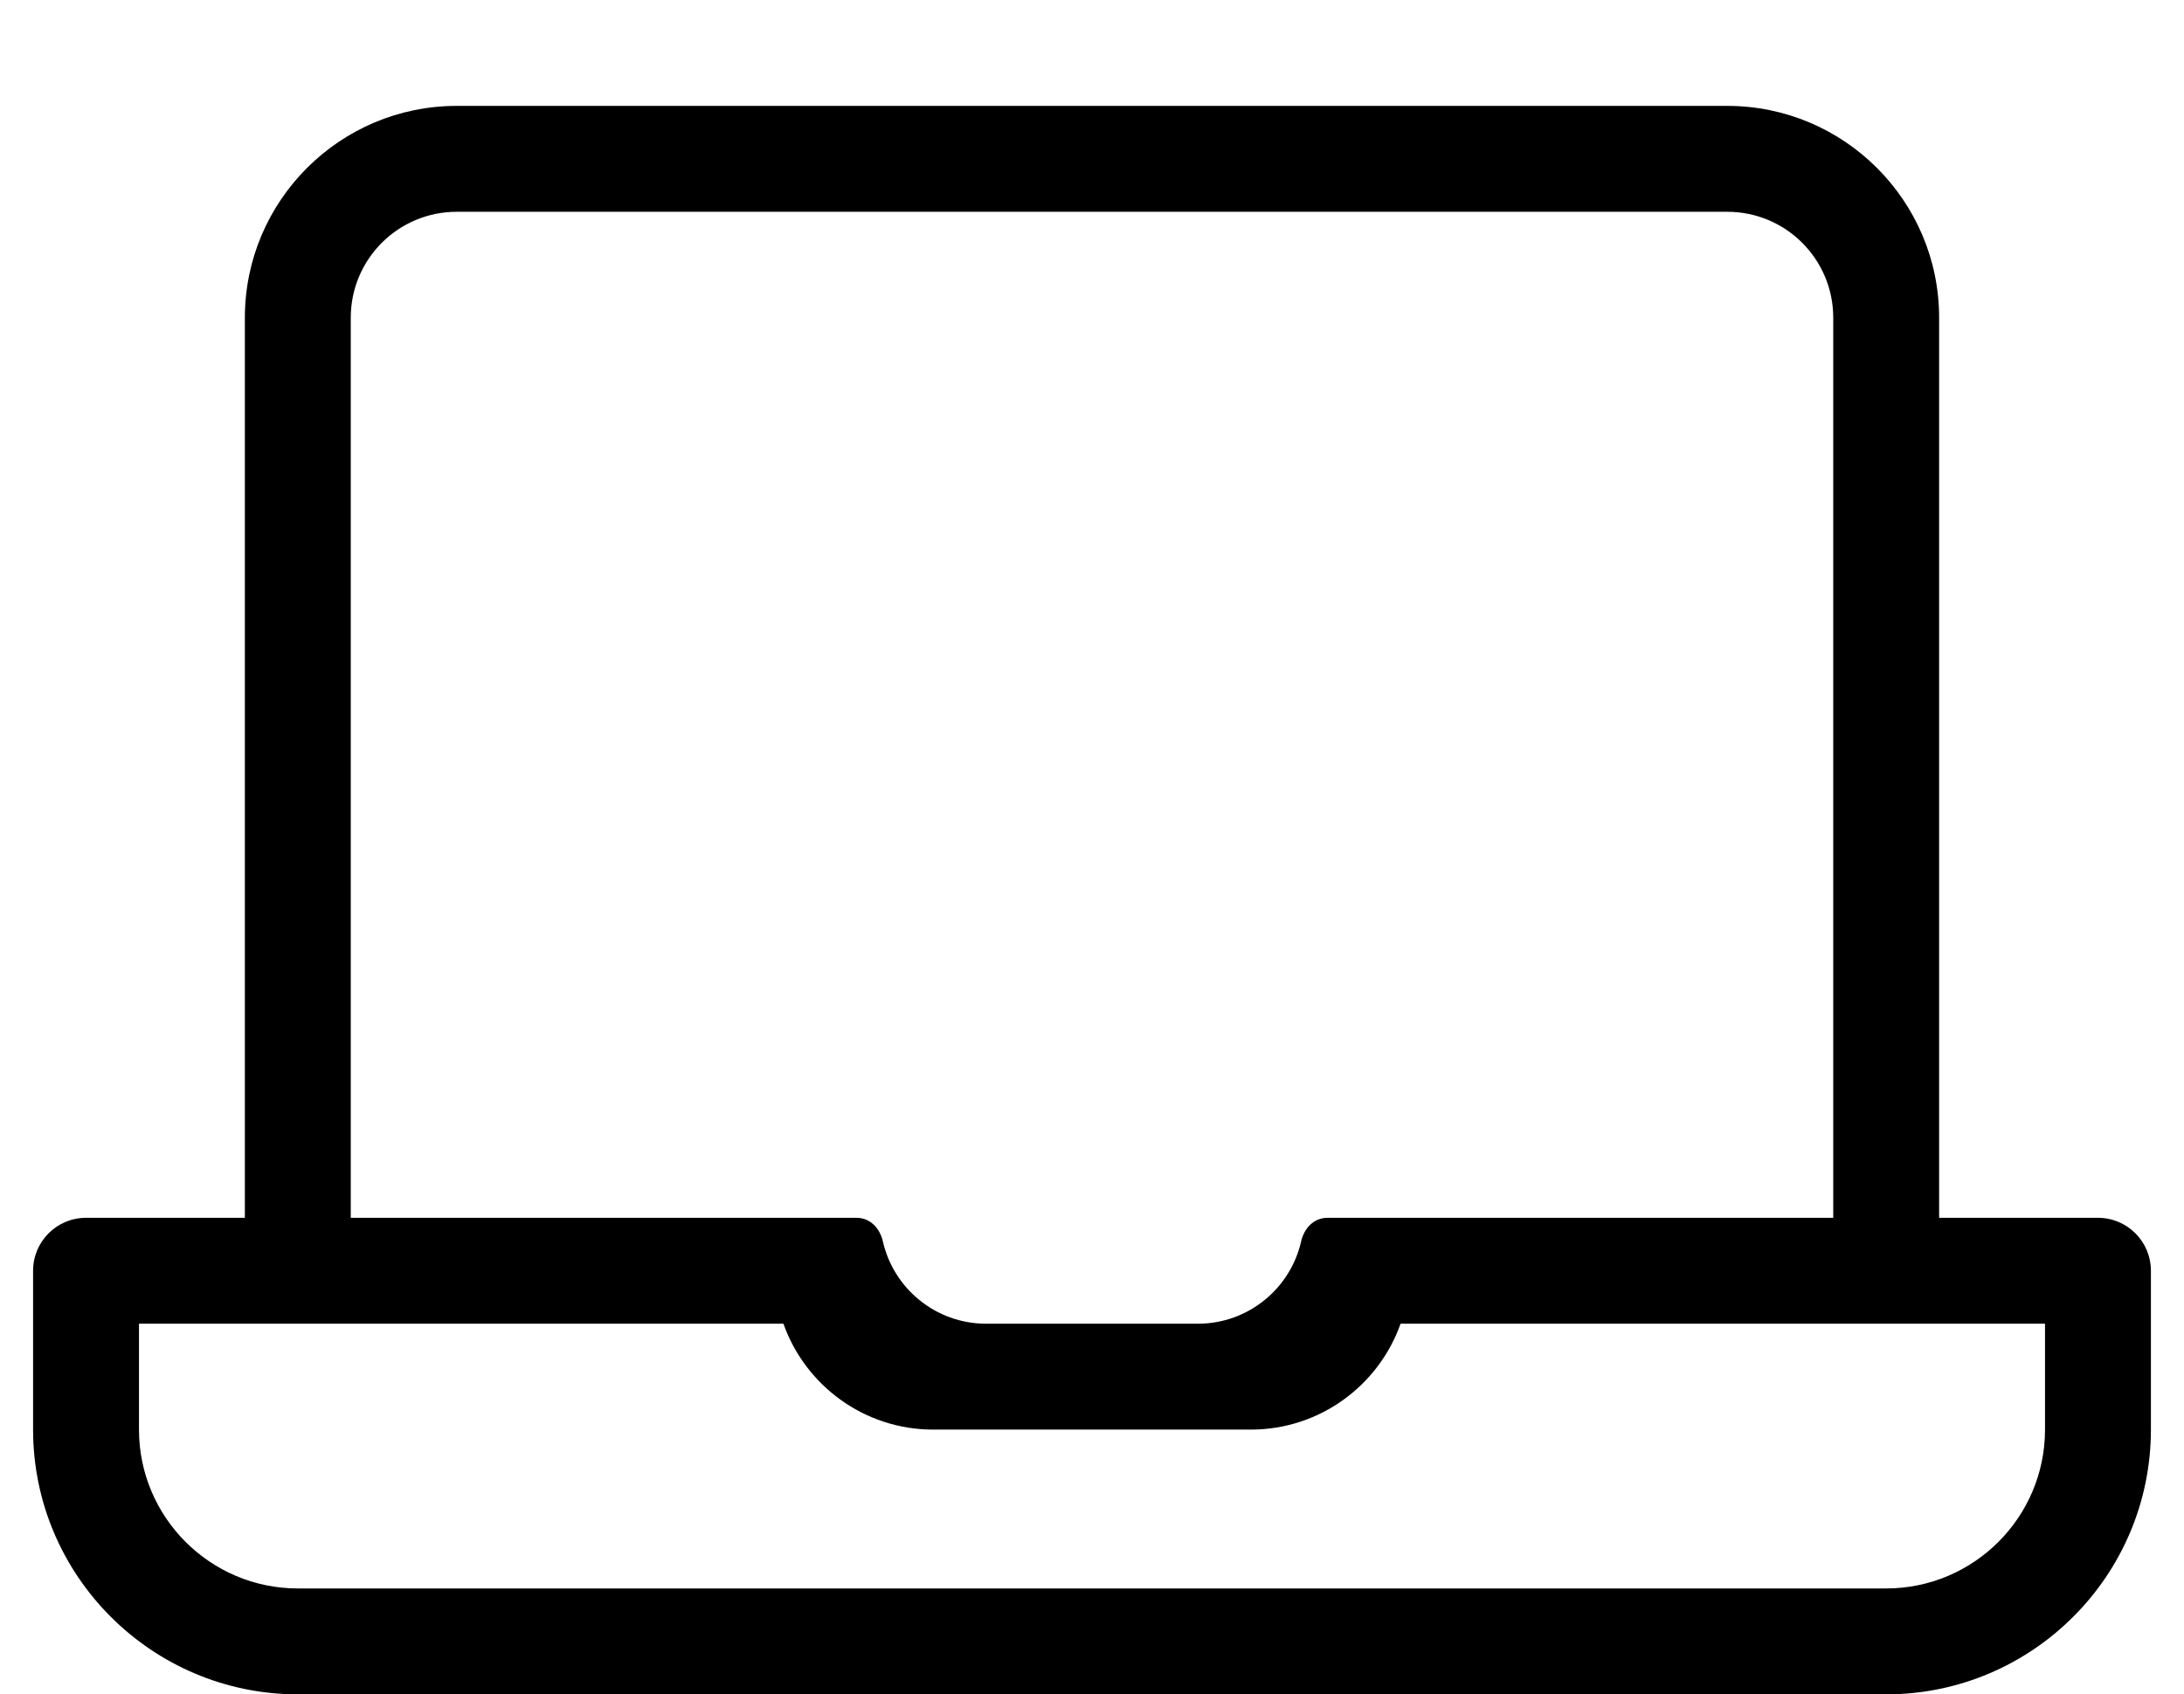
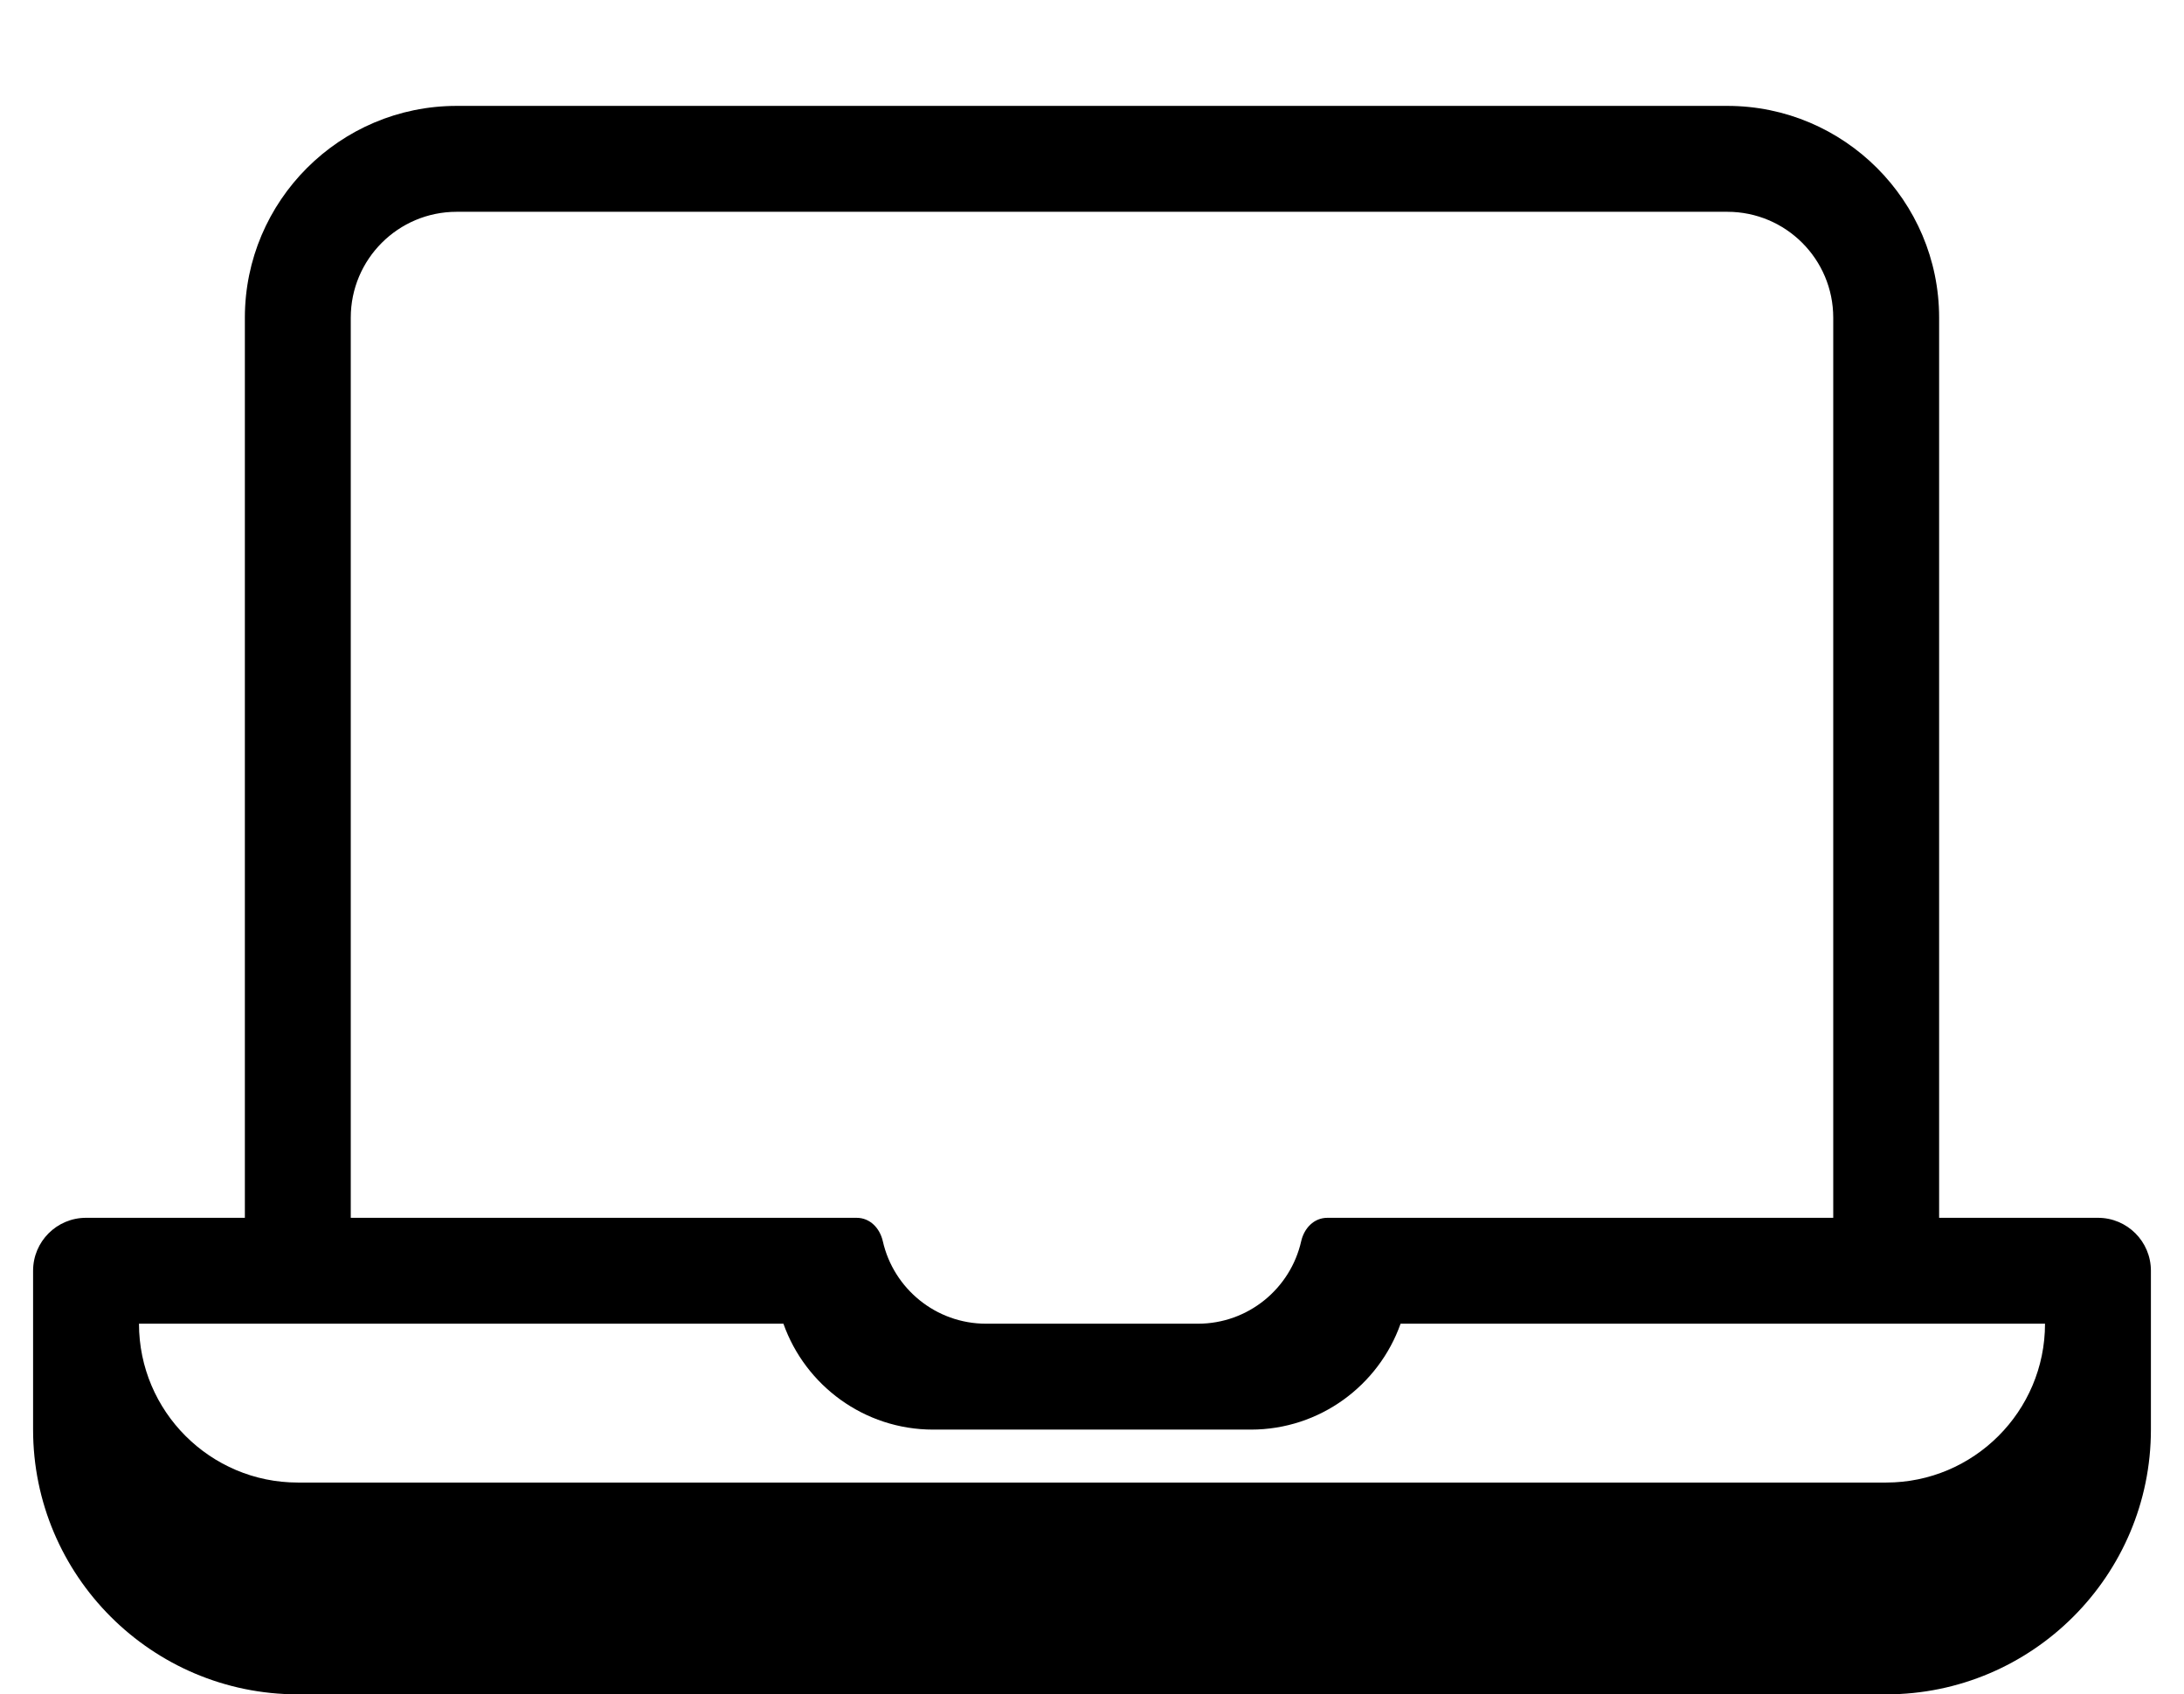
<svg xmlns="http://www.w3.org/2000/svg" version="1.1" viewBox="-10 0 660 512">
-   <path fill="currentColor" d="M624 368c8.84 0 16 7.16 16 16v48c0 44.11 -35.88 80 -80 80h-480c-44.12 0 -80 -35.89 -80 -80v-48c0 -8.84 7.16 -16 16 -16h48v-272c0 -35.3 28.72 -64 64 -64h384c35.28 0 64 28.7 64 64v272h48zM96 96v272h152.87 c4.06 0 7.02 3.13 7.92 7.09c3.229 14.26 15.979 24.91 31.21 24.91h64c15.23 0 27.98 -10.65 31.21 -24.91c0.9 -3.96 3.86 -7.09 7.92 -7.09h152.87v-272c0 -17.67 -14.33 -32 -32 -32h-384 c-17.67 0 -32 14.33 -32 32zM608 432v-32h-194.75c-6.59 18.62 -24.37 32 -45.25 32h-96c-20.87 0 -38.66 -13.38 -45.25 -32h-194.75v32c0 26.47 21.53 48 48 48h480c26.47 0 48 -21.53 48 -48z" />
+   <path fill="currentColor" d="M624 368c8.84 0 16 7.16 16 16v48c0 44.11 -35.88 80 -80 80h-480c-44.12 0 -80 -35.89 -80 -80v-48c0 -8.84 7.16 -16 16 -16h48v-272c0 -35.3 28.72 -64 64 -64h384c35.28 0 64 28.7 64 64v272h48zM96 96v272h152.87 c4.06 0 7.02 3.13 7.92 7.09c3.229 14.26 15.979 24.91 31.21 24.91h64c15.23 0 27.98 -10.65 31.21 -24.91c0.9 -3.96 3.86 -7.09 7.92 -7.09h152.87v-272c0 -17.67 -14.33 -32 -32 -32h-384 c-17.67 0 -32 14.33 -32 32zM608 432v-32h-194.75c-6.59 18.62 -24.37 32 -45.25 32h-96c-20.87 0 -38.66 -13.38 -45.25 -32h-194.75c0 26.47 21.53 48 48 48h480c26.47 0 48 -21.53 48 -48z" />
</svg>